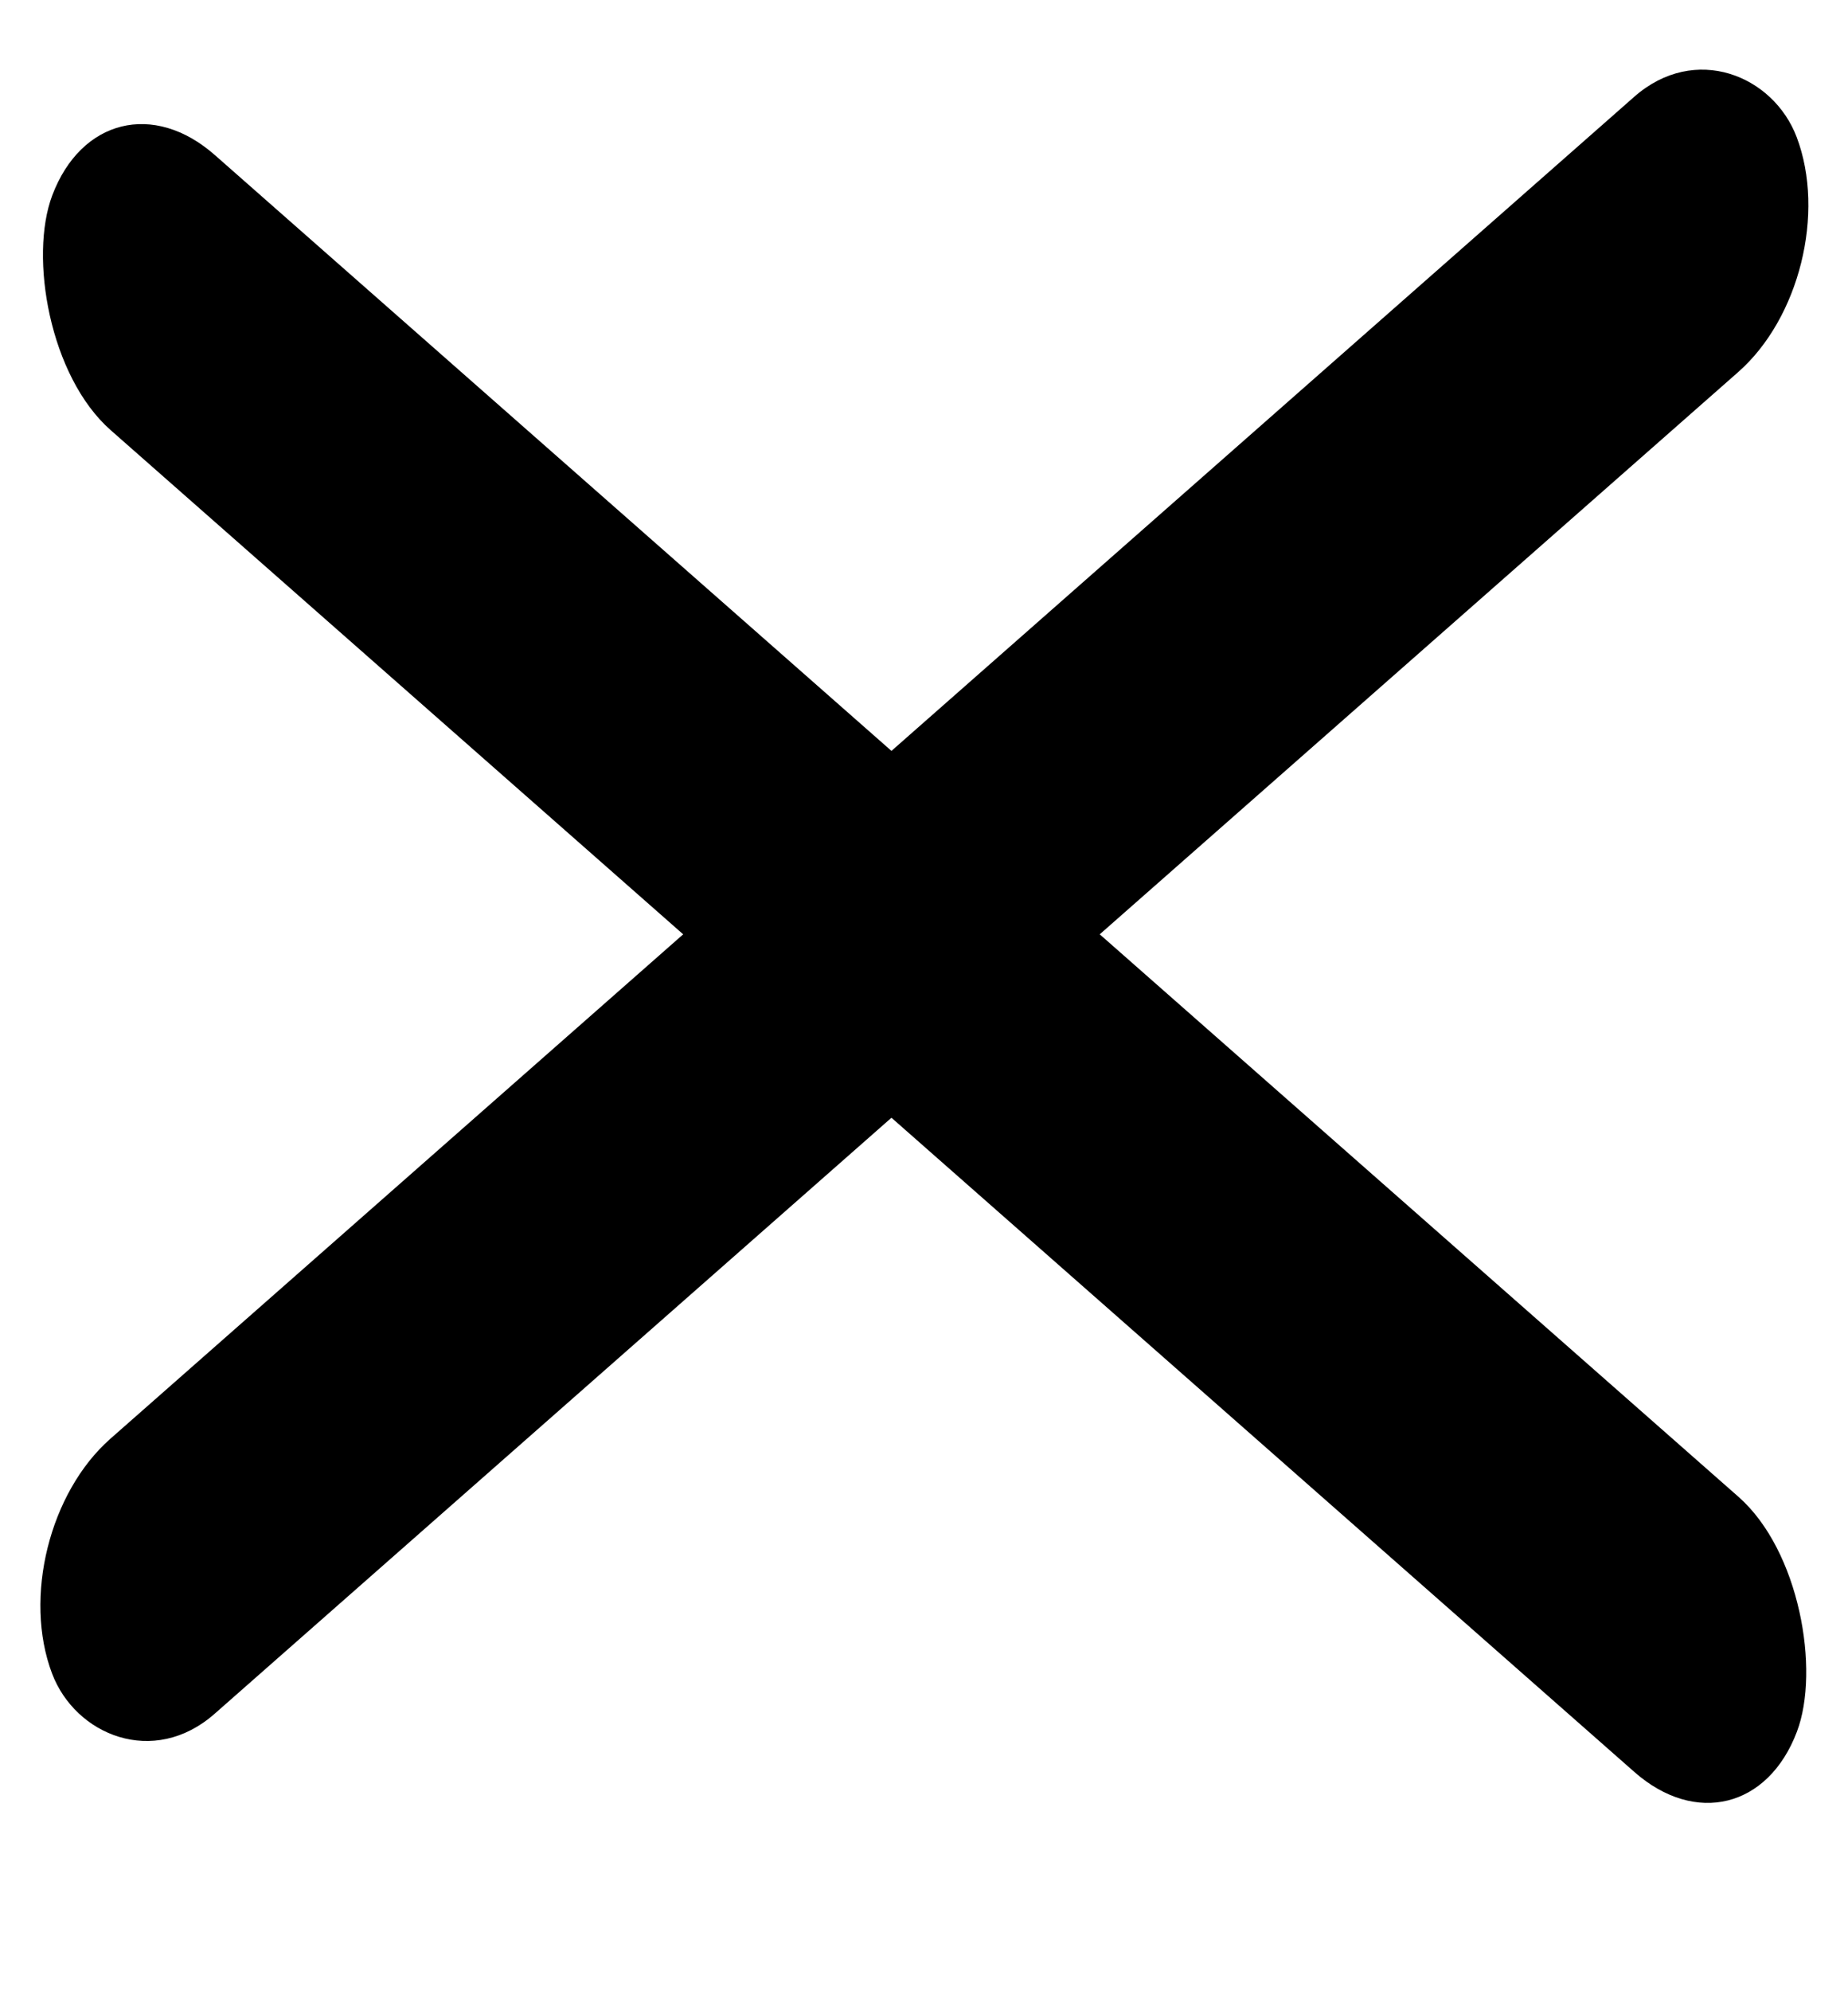
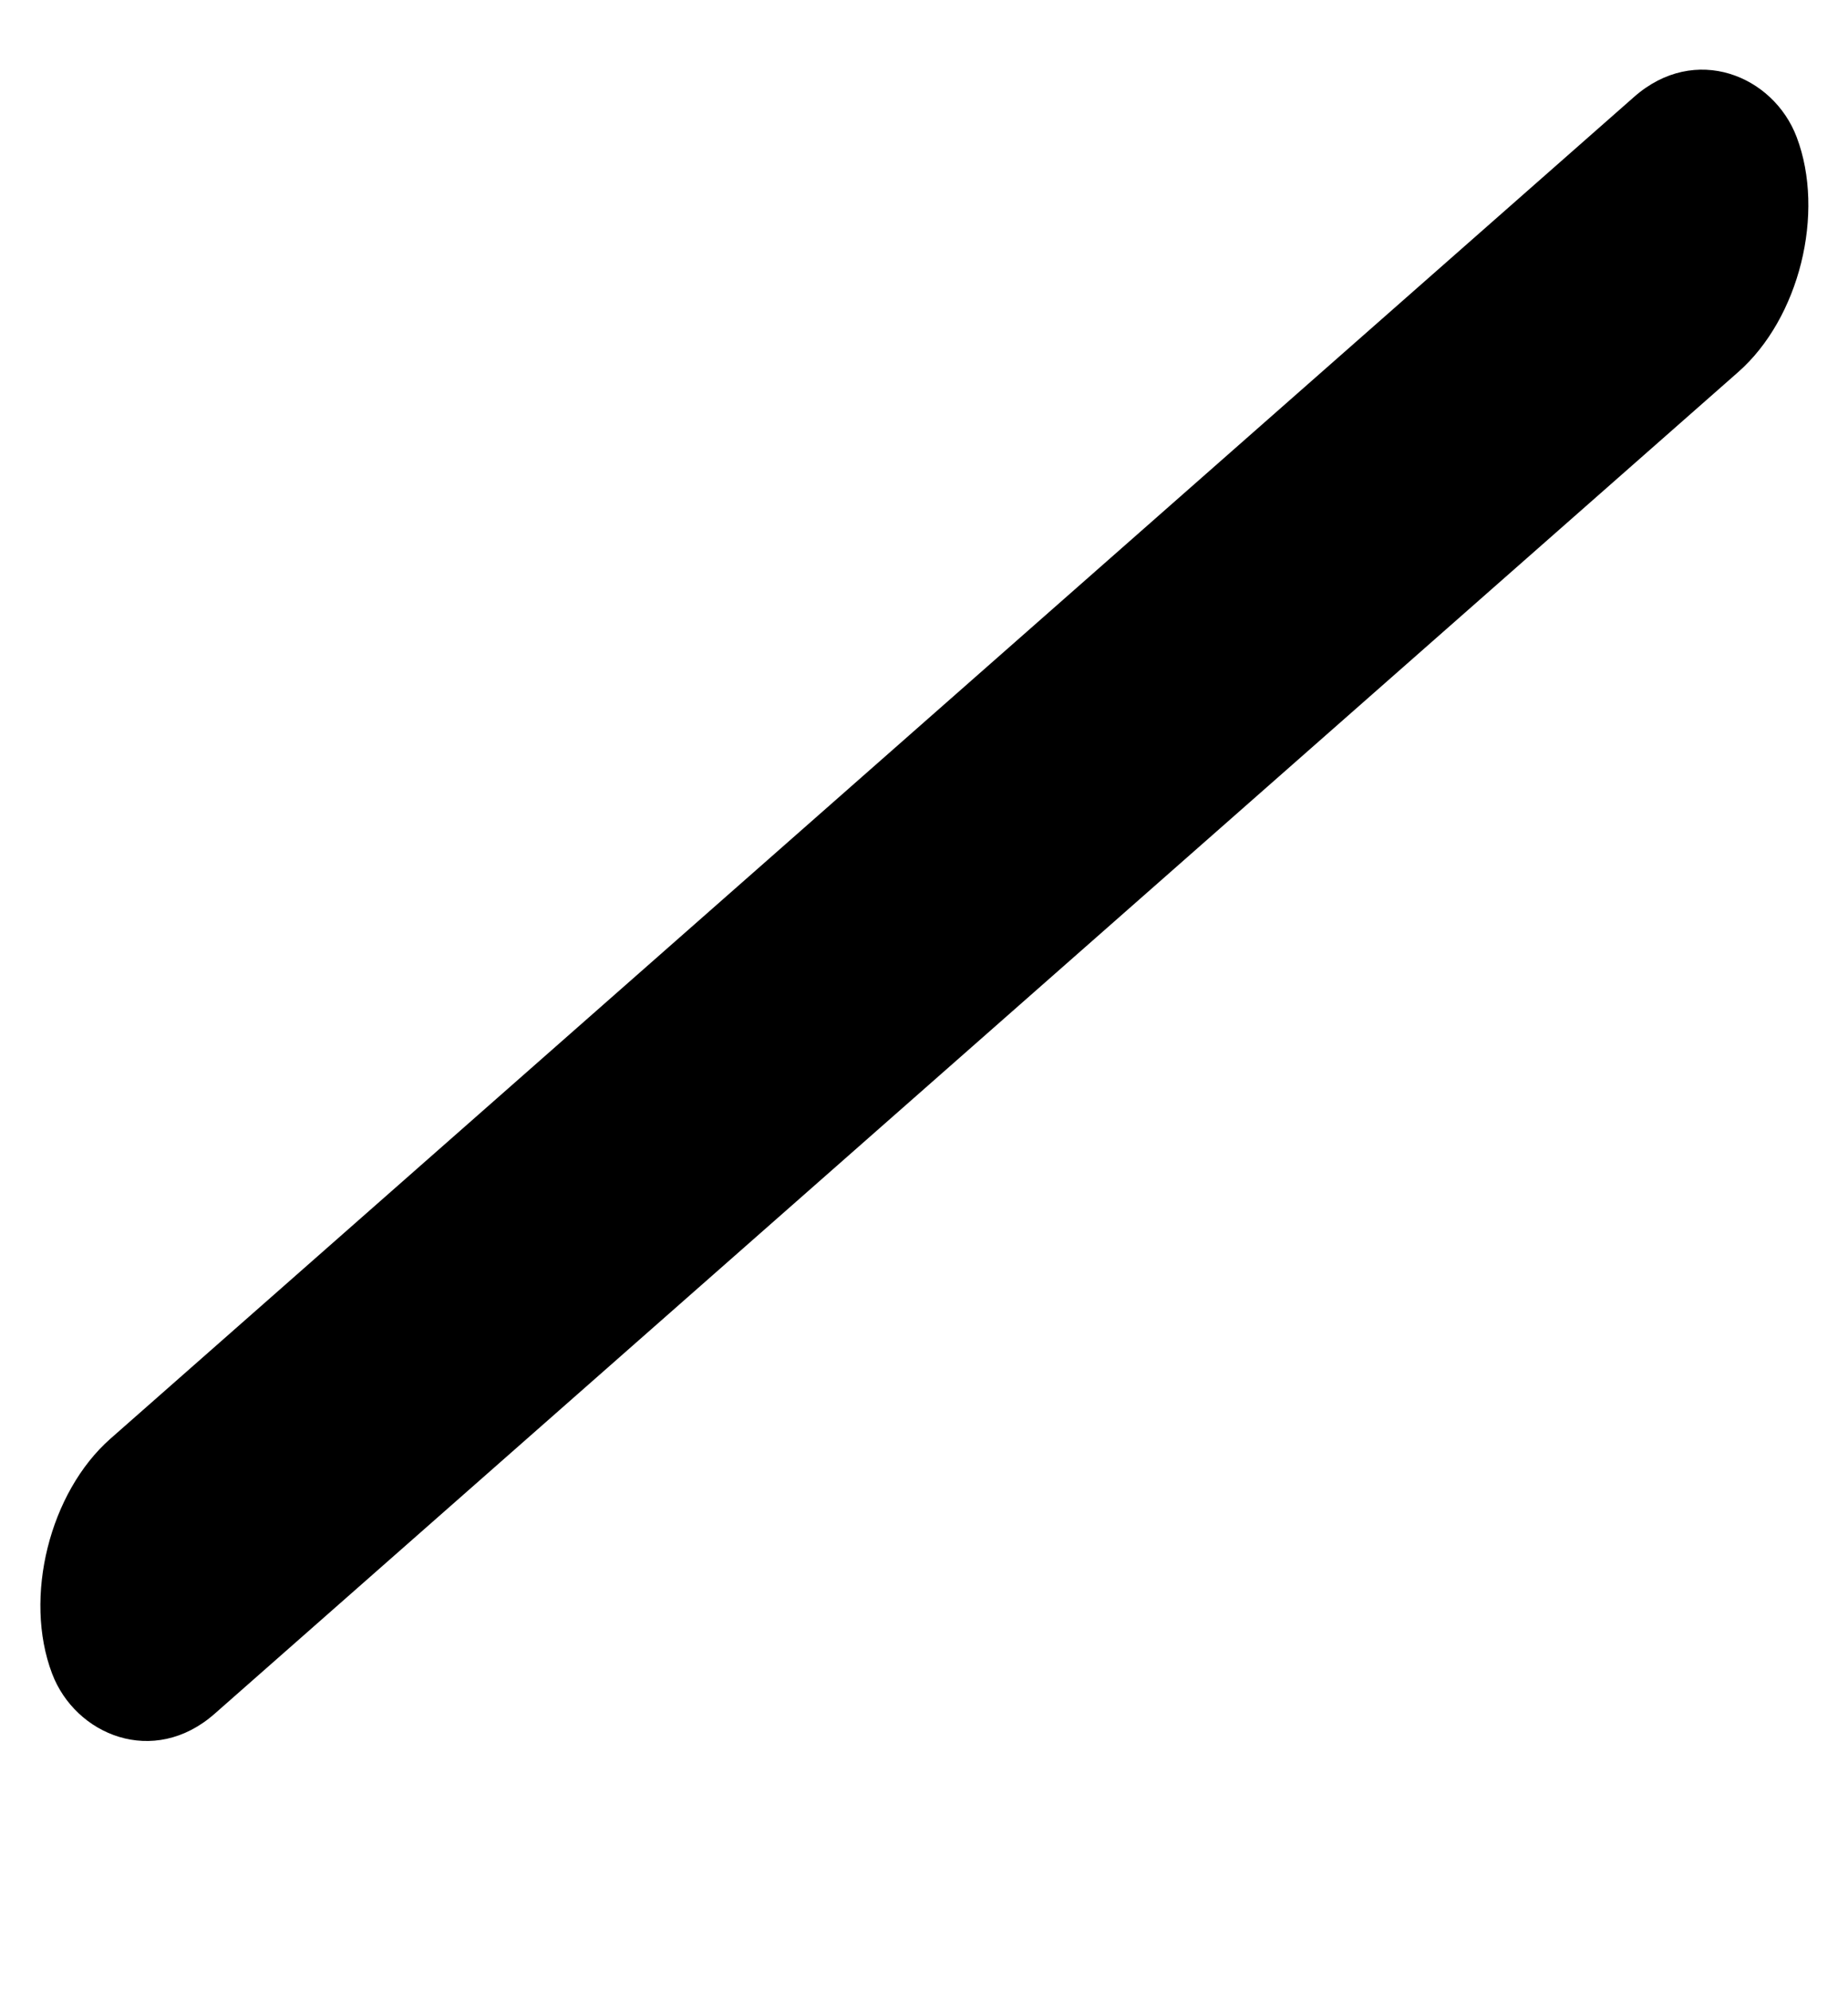
<svg xmlns="http://www.w3.org/2000/svg" width="13" height="14" fill="none">
-   <rect width="16.342" height="2.069" rx="1.035" transform="matrix(.751 .661 -.354 .935 .734 .406)" fill="#000" />
  <rect width="16.342" height="2.069" rx="1.035" transform="matrix(.751 -.661 .354 .935 0 10.799)" fill="#000" />
</svg>